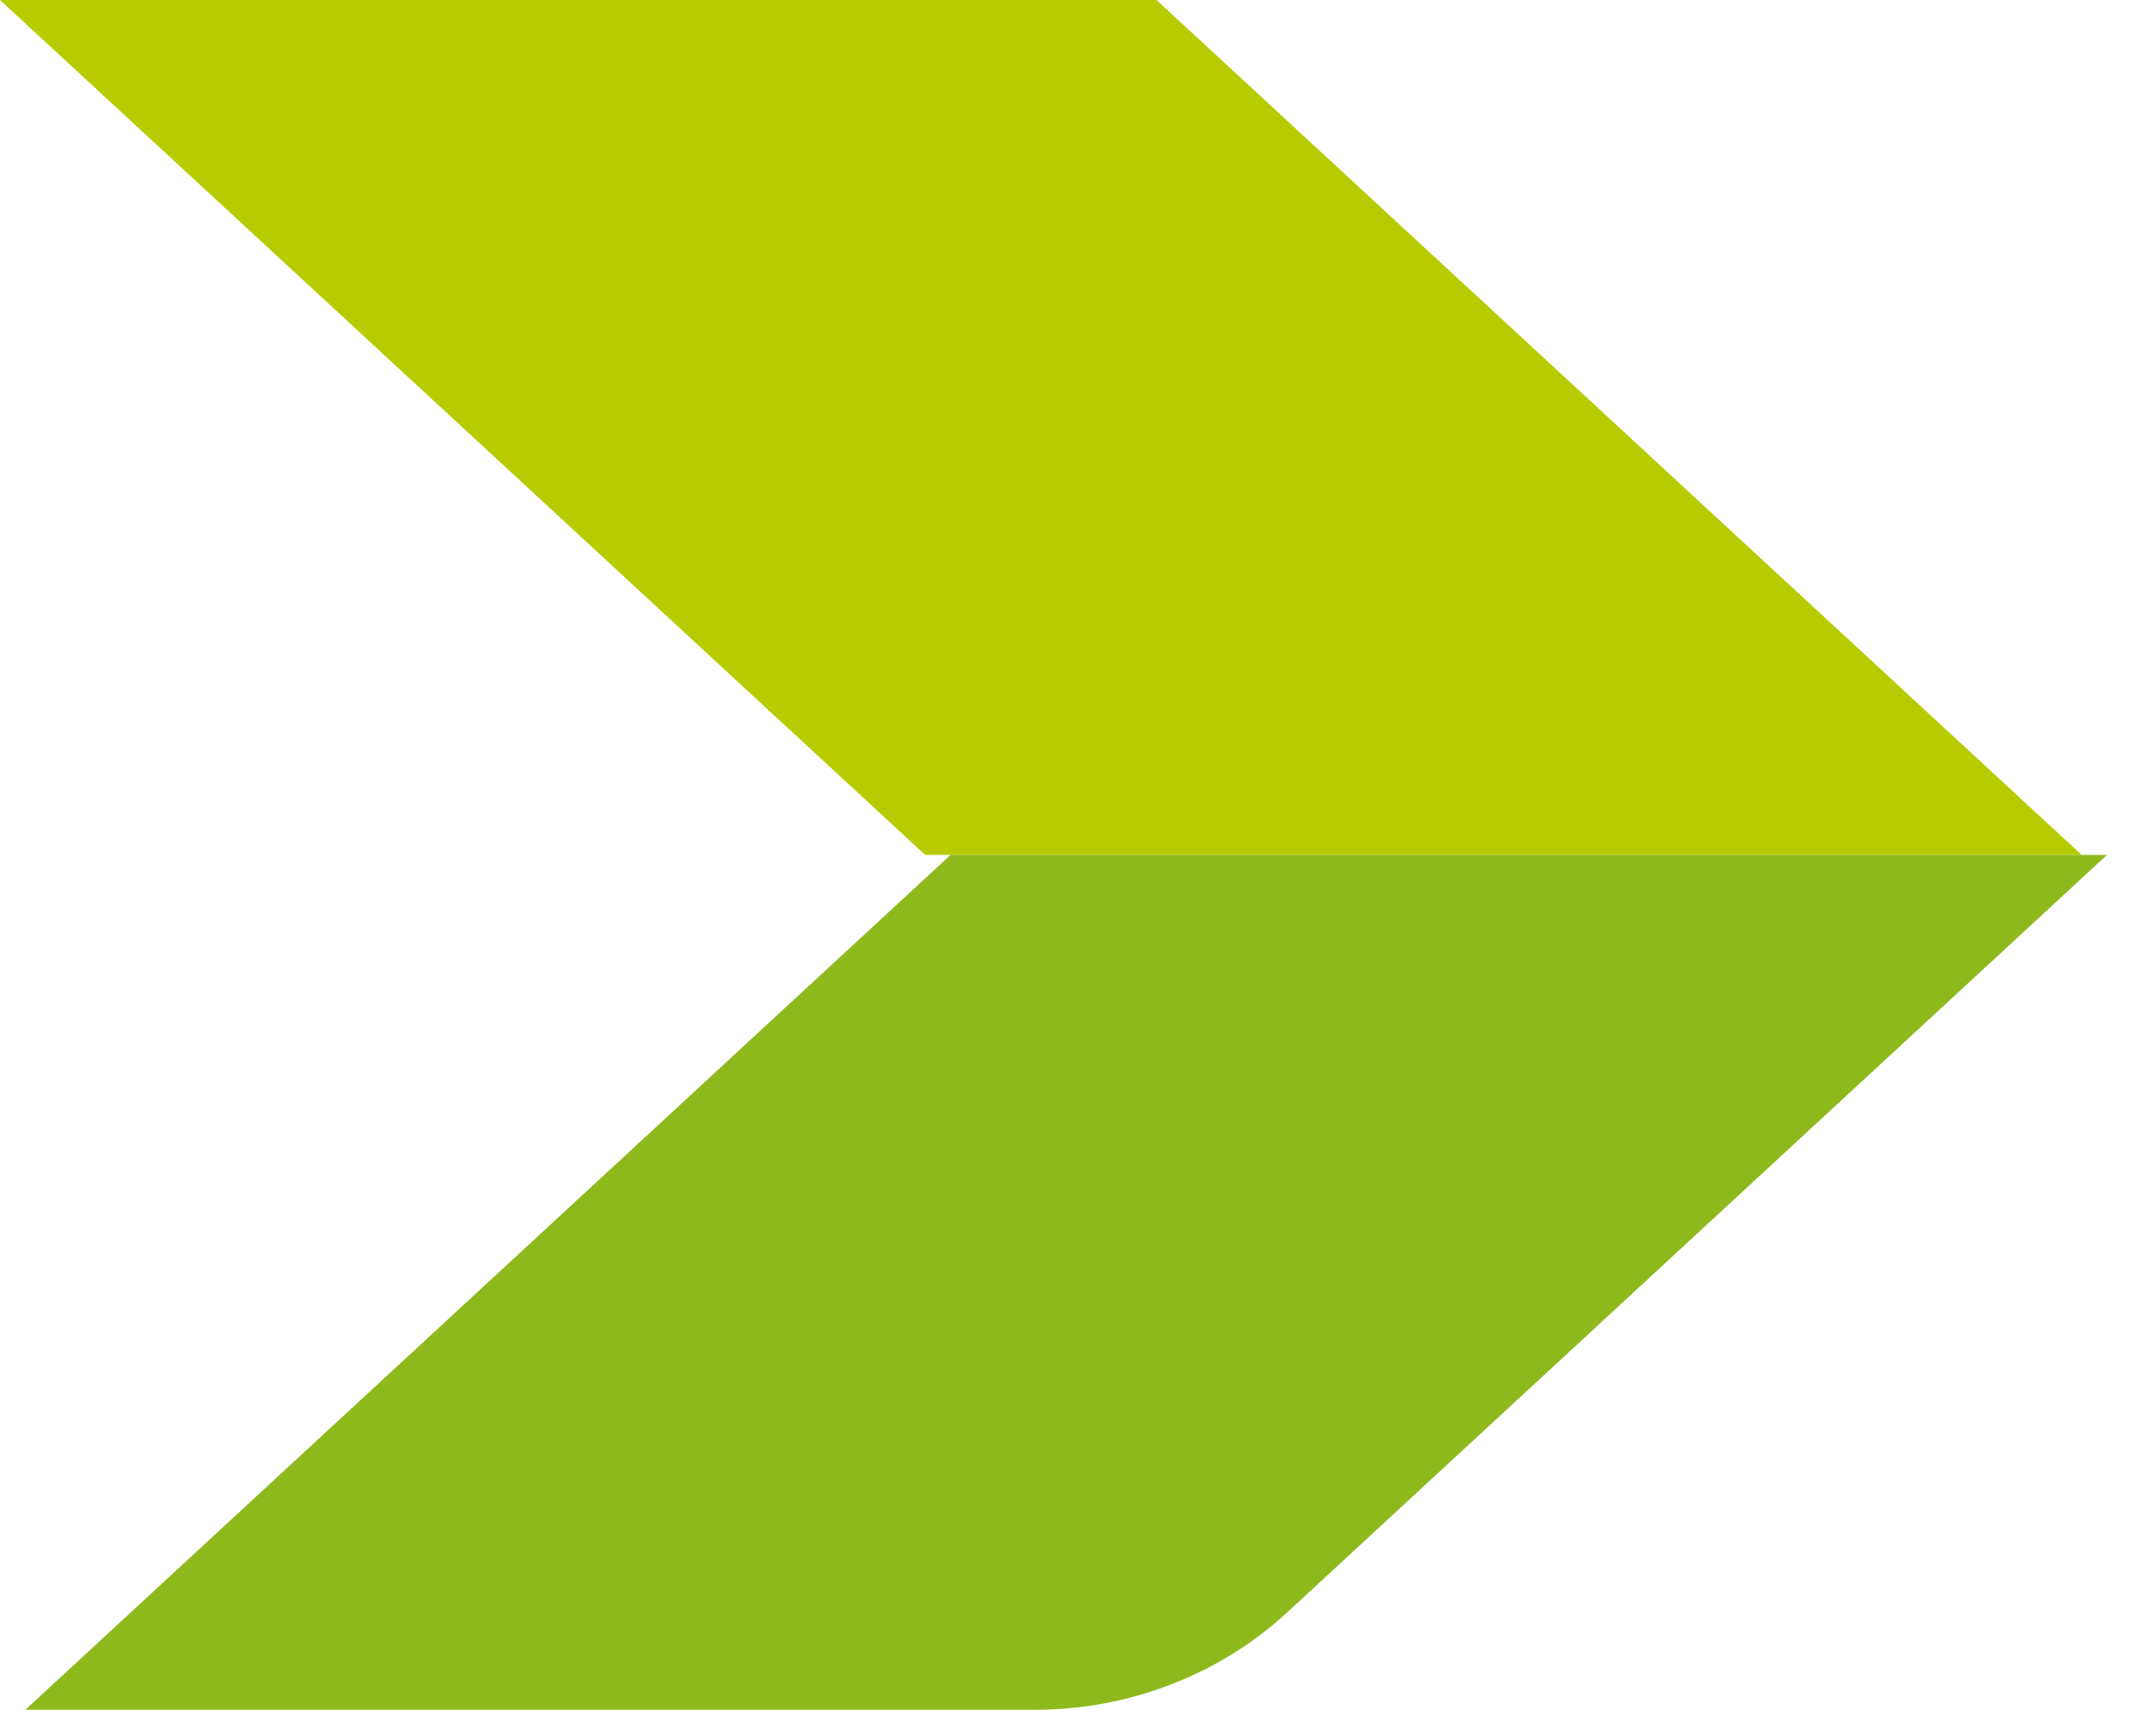
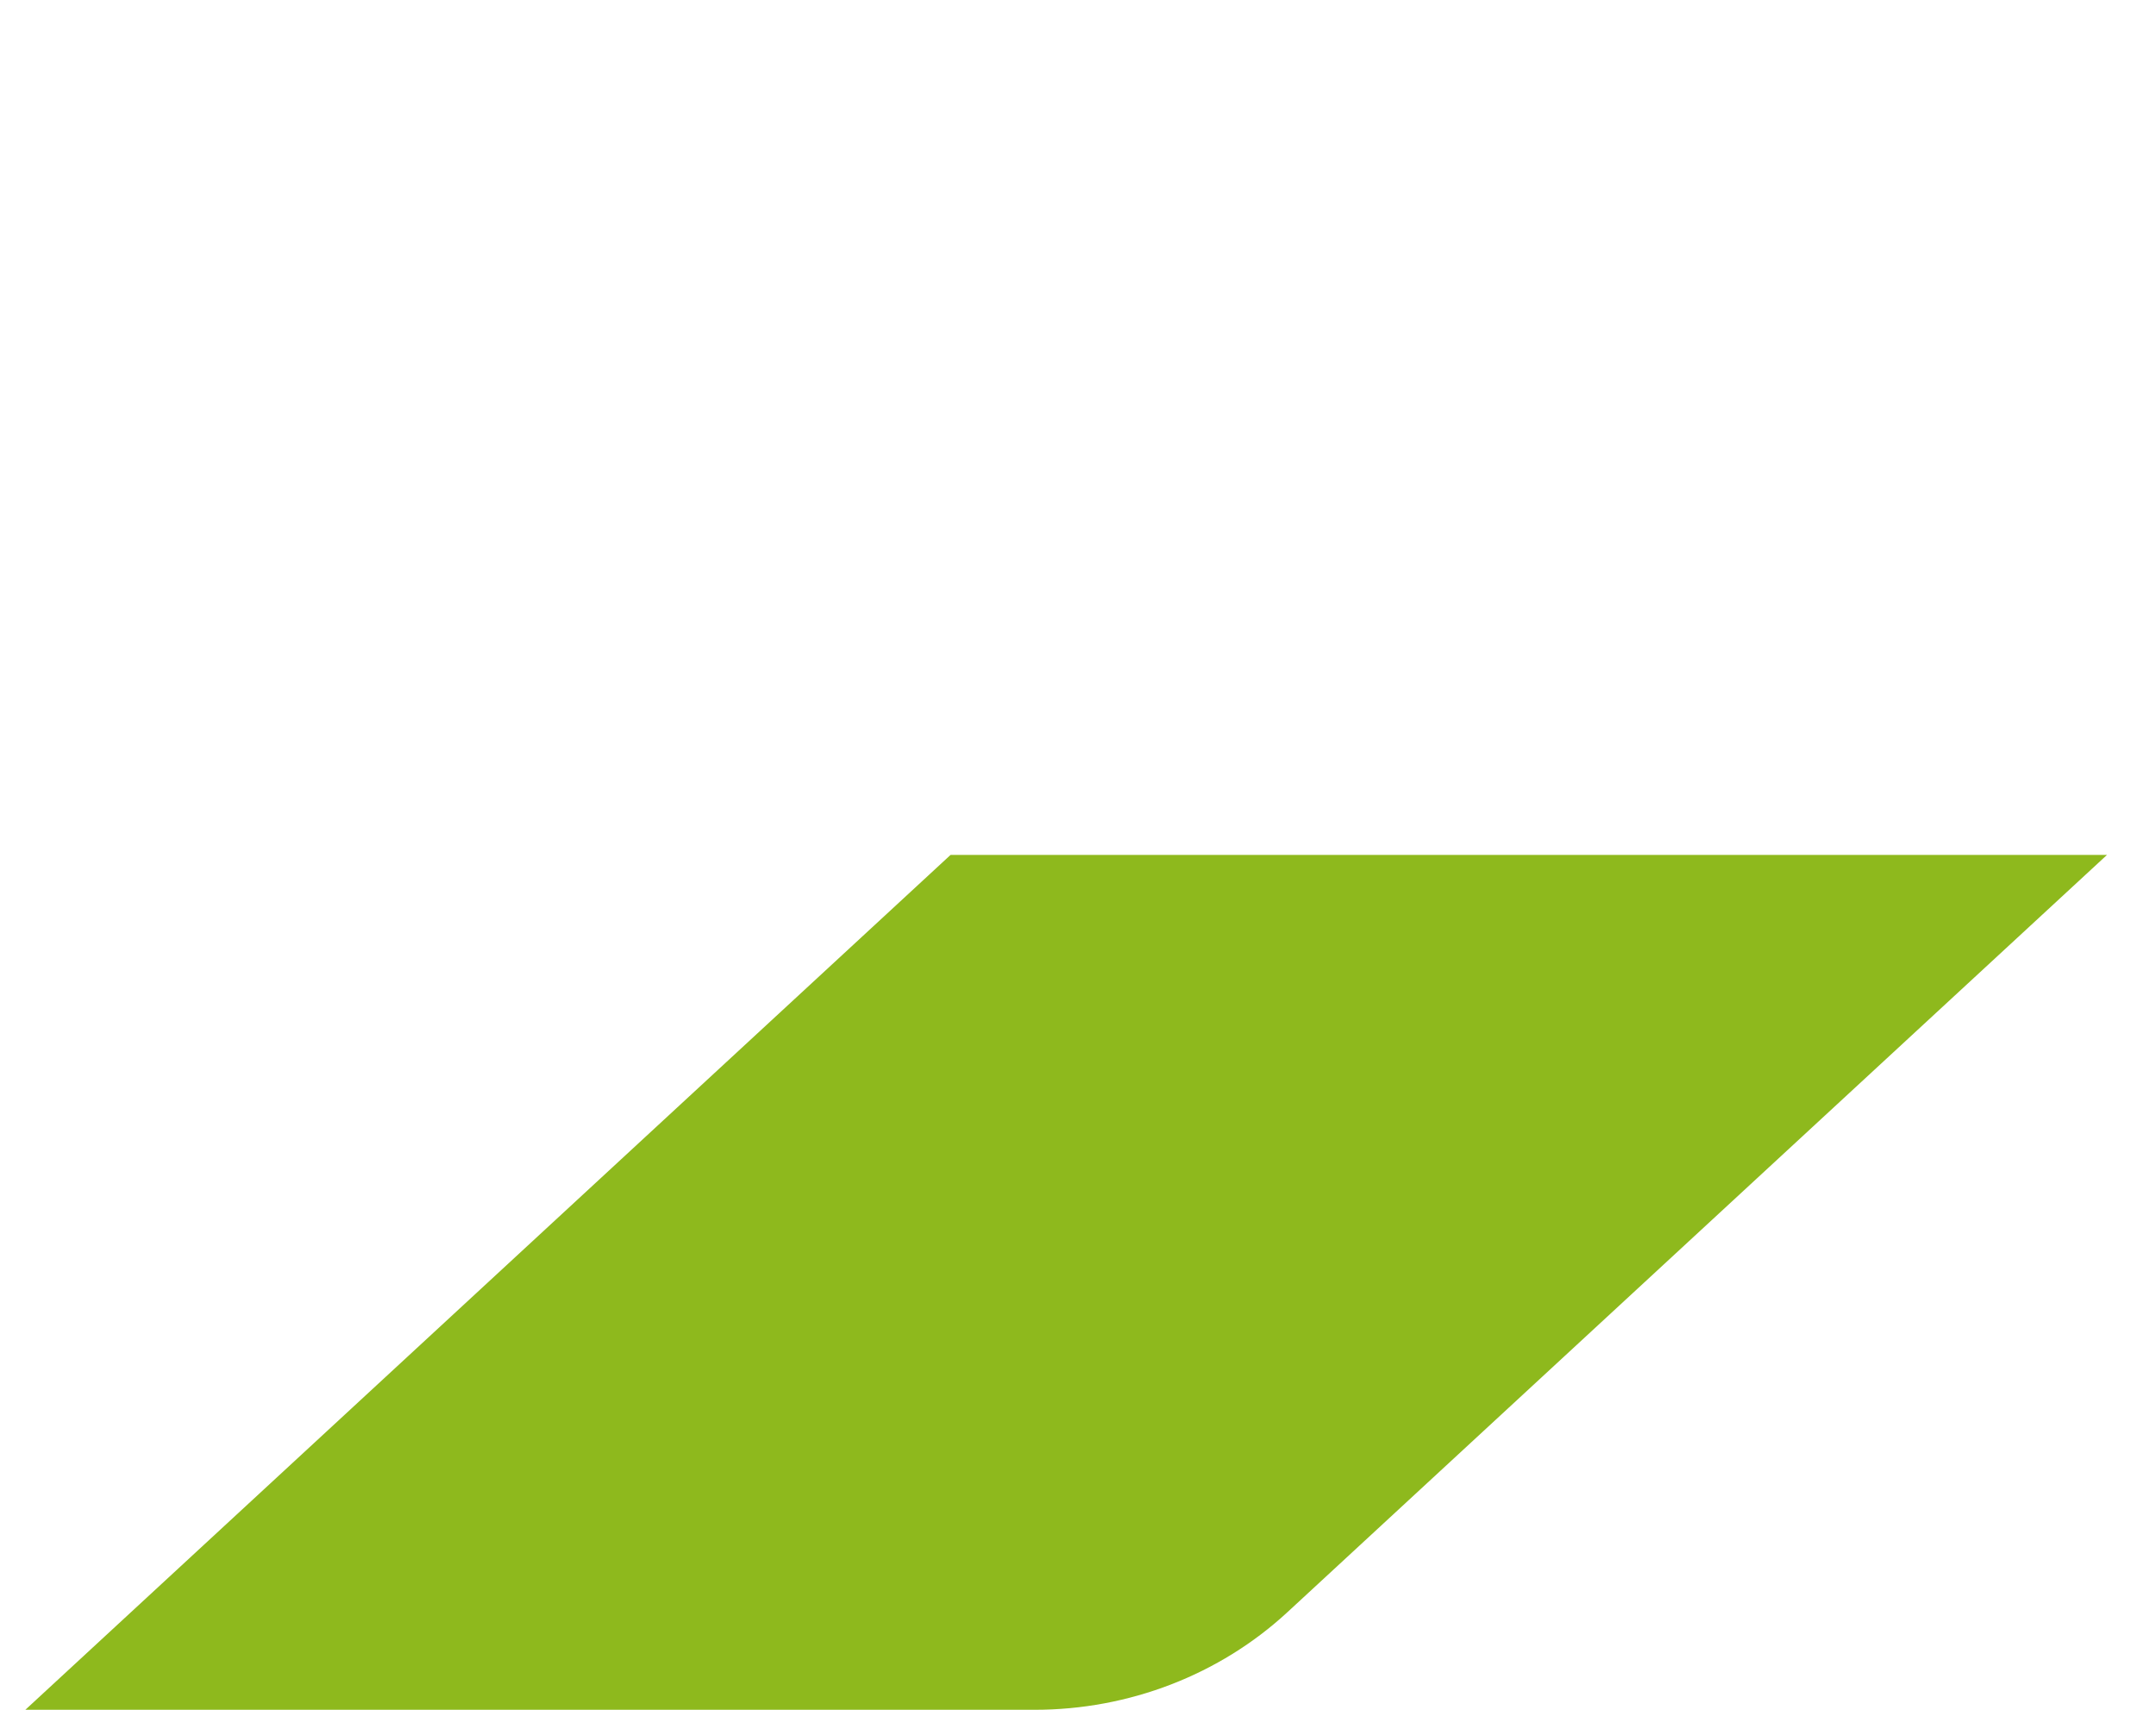
<svg xmlns="http://www.w3.org/2000/svg" width="29px" height="23px" viewBox="0 0 29 23" version="1.1">
  <title>Group 7</title>
  <g id="design" stroke="none" stroke-width="1" fill="none" fill-rule="evenodd">
    <g id="Menu" transform="translate(-118, -228)">
      <g id="Group-2" transform="translate(112, 120)">
        <g id="Group" transform="translate(6, 93)">
          <g id="Group-7" transform="translate(0, 15)">
-             <polygon id="Fill-1" fill="#B6CC01" points="28 11.5 15.556 0 0 0 12.444 11.5" />
            <path d="M12.786,11.5 L0.341,23 L13.917,23 C15.186,23 16.406,22.529 17.317,21.687 L17.317,21.687 L28.341,11.5 L12.786,11.5 Z" id="Fill-2" fill="#8EB91D" />
          </g>
        </g>
      </g>
    </g>
  </g>
</svg>